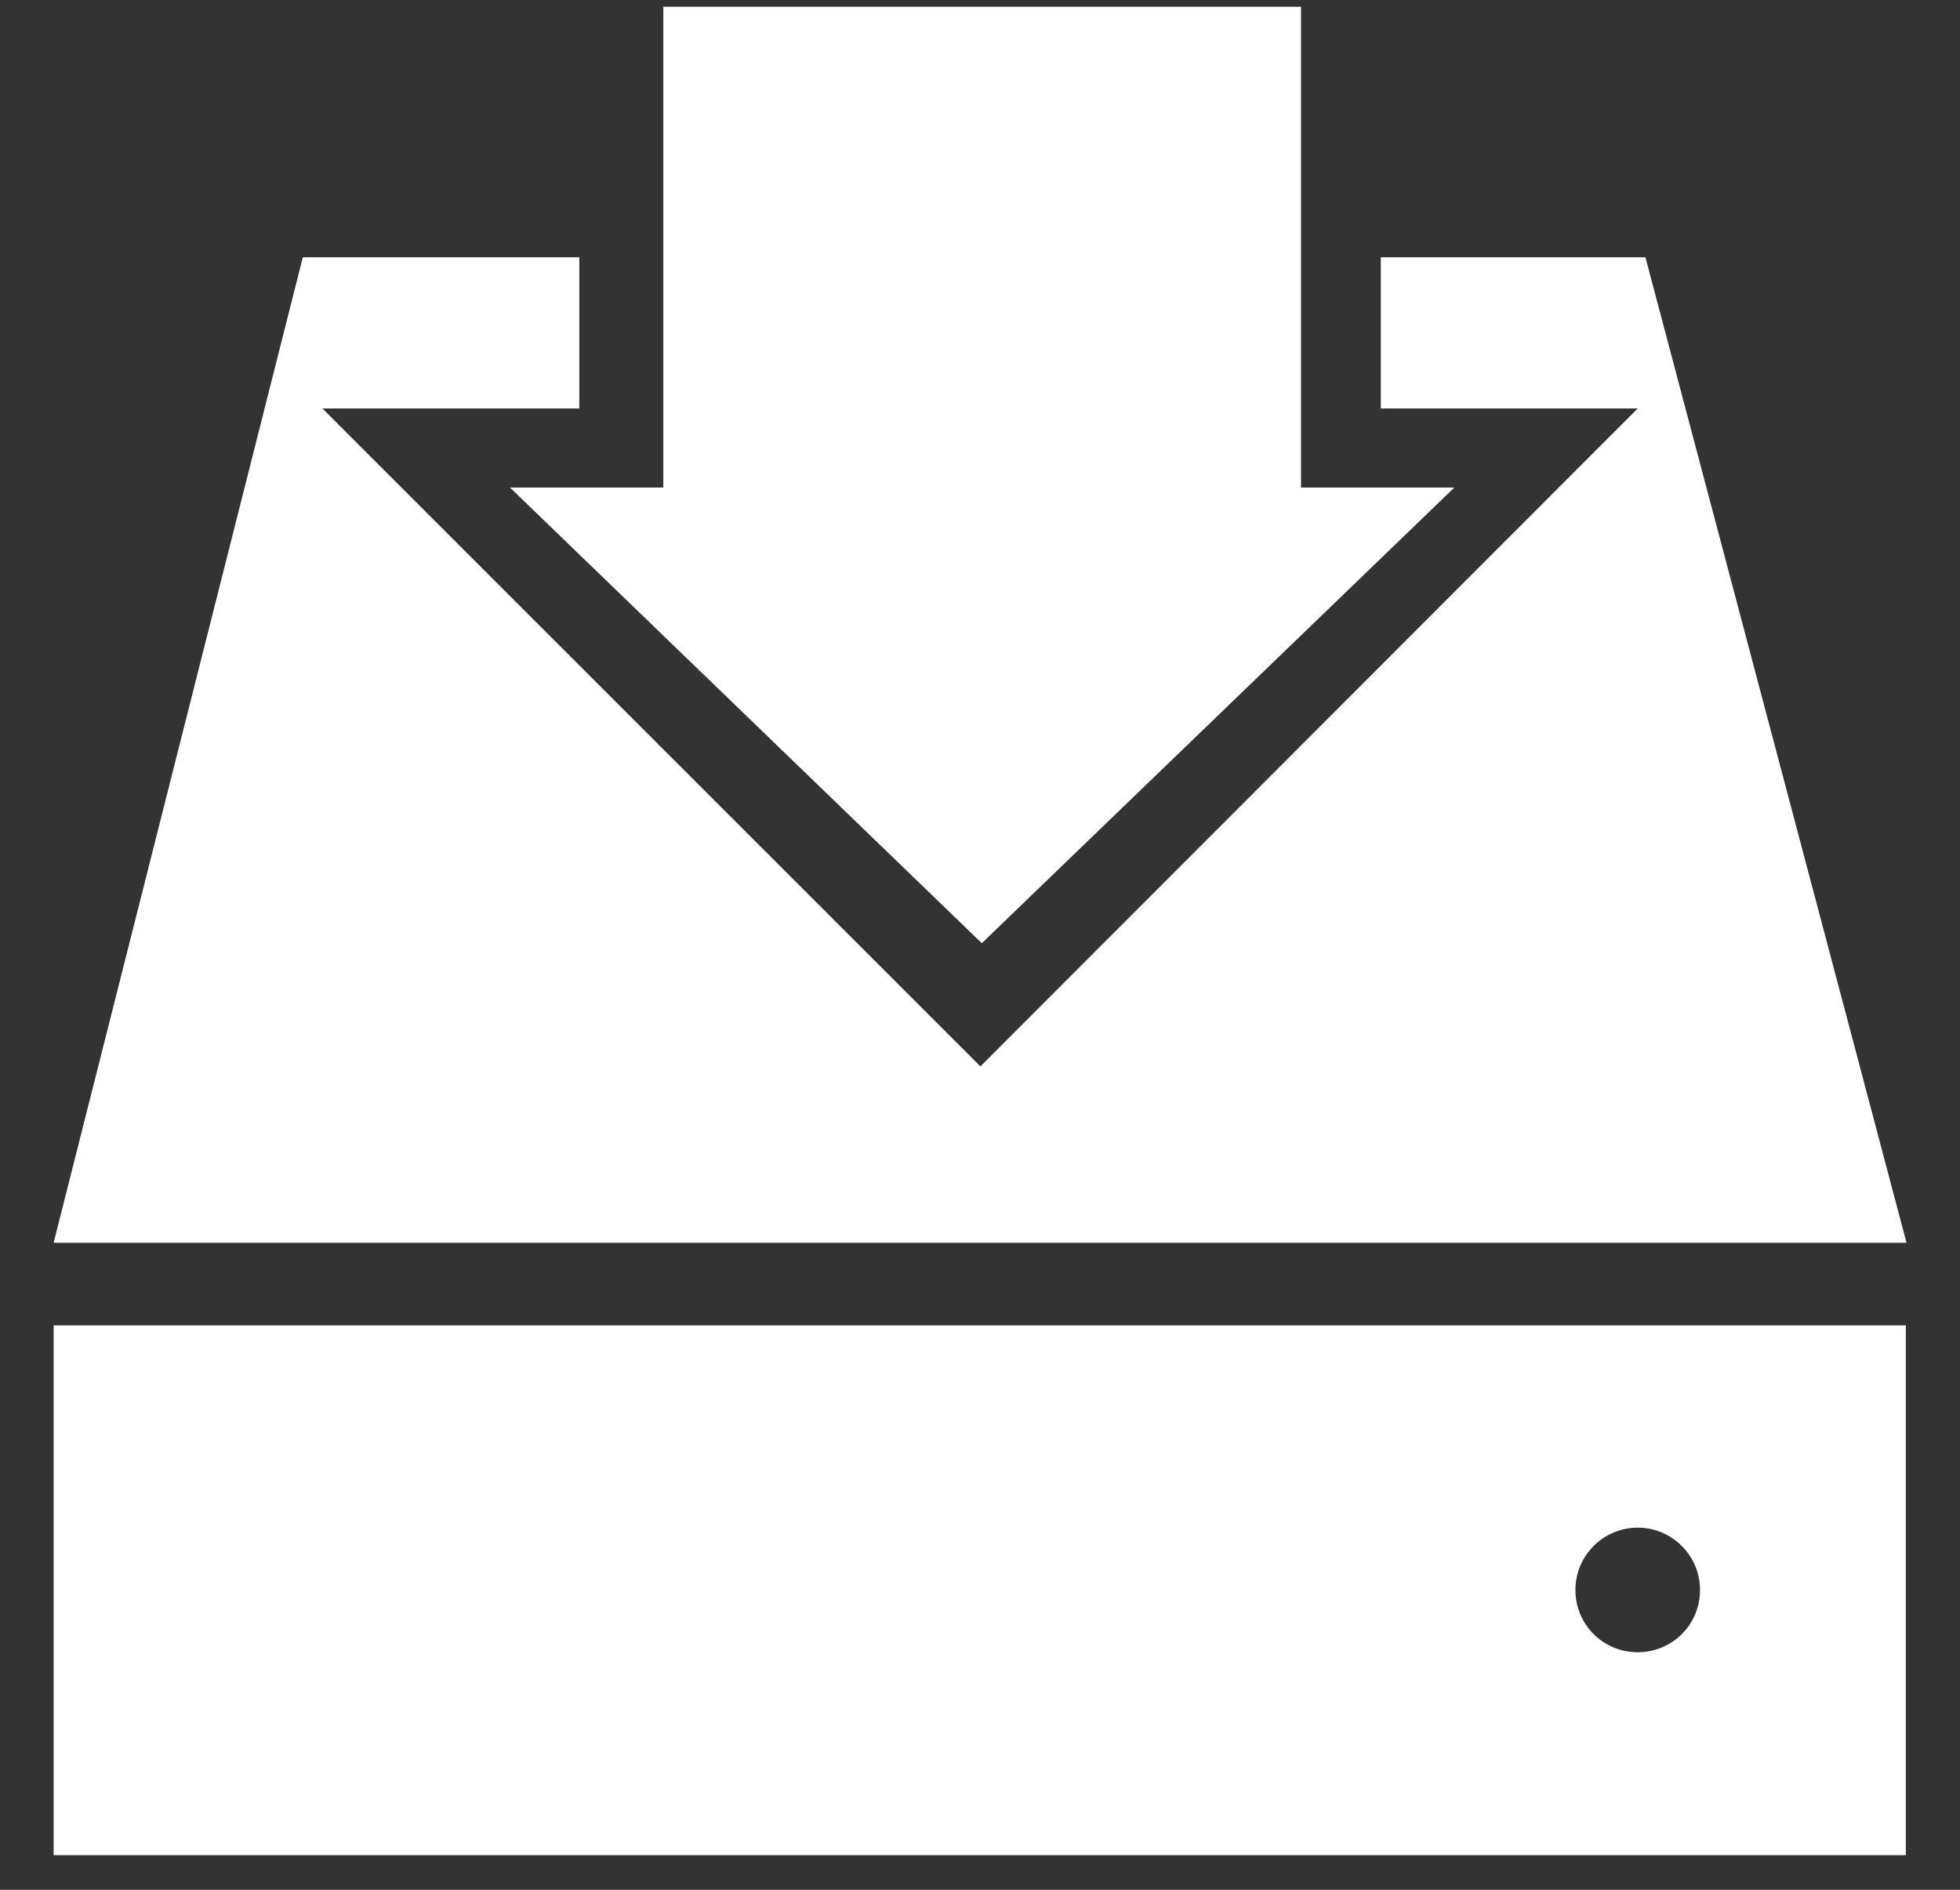
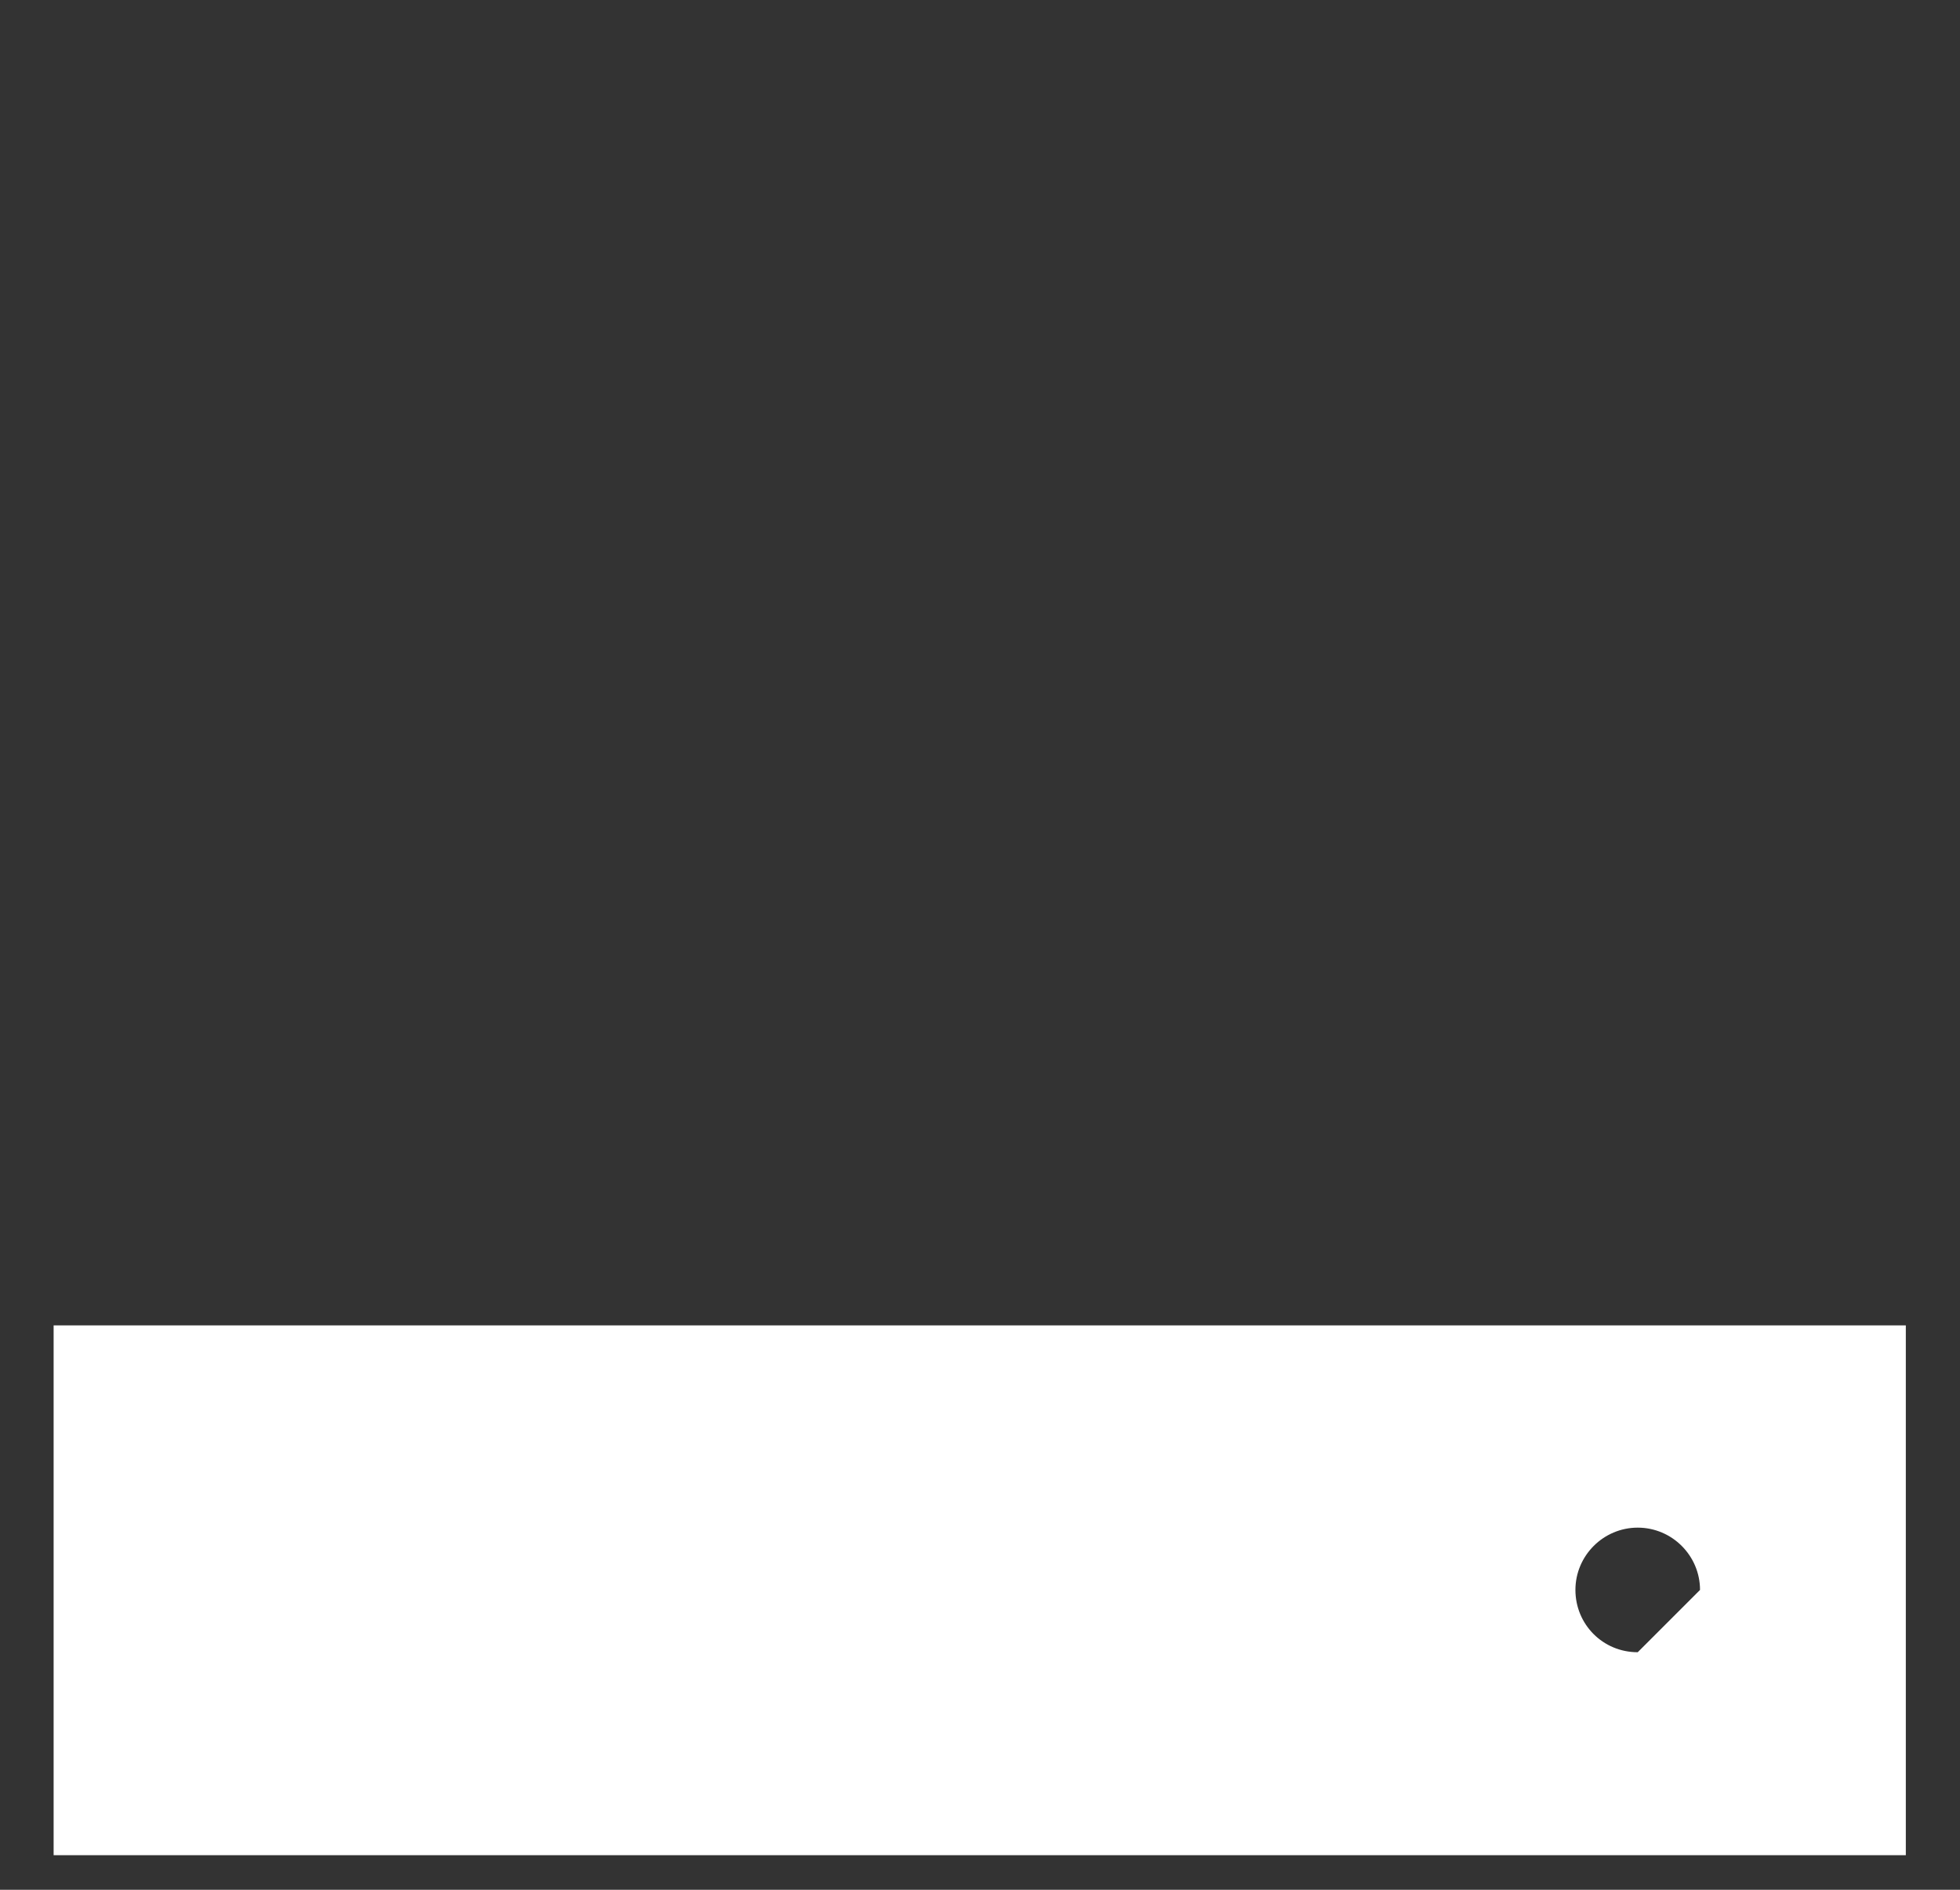
<svg xmlns="http://www.w3.org/2000/svg" width="28px" height="27px" viewBox="0 0 28 27" version="1.1">
  <rect x="0" y="0" width="28" height="27" fill="#333333" stroke="none" />
  <title>database-analyses</title>
  <g id="designs-2" stroke="none" stroke-width="1" fill="none" fill-rule="evenodd">
    <g id="icons" transform="translate(-475, -167)" fill="#FFFFFF">
      <g id="database-analyses" transform="translate(475.766, 167.096)">
-         <path d="M0,18.84 L0,26.41 L26.46,26.41 L26.46,18.84 L0,18.84 L0,18.84 L0,18.84 Z M22.63,23.51 C22.13,23.51 21.74,23.11 21.74,22.62 C21.74,22.13 22.14,21.73 22.63,21.73 C23.12,21.73 23.52,22.13 23.52,22.62 C23.52,23.12 23.12,23.51 22.63,23.51 L22.63,23.51 Z" id="Shape" />
-         <polygon id="Path" points="22.74 3.58 18.96 3.58 18.96 5.74 22.63 5.74 13.24 15.14 3.84 5.74 7.51 5.74 7.51 3.58 3.56 3.58 9.09494702e-13 17.66 26.47 17.66" />
-         <polygon id="Path" points="17.82 6.87 17.82 0 8.71 0 8.71 6.87 6.52 6.87 13.26 13.38 20.01 6.87" />
+         <path d="M0,18.84 L0,26.41 L26.46,26.41 L26.46,18.84 L0,18.84 L0,18.84 L0,18.84 Z M22.63,23.51 C22.13,23.51 21.74,23.11 21.74,22.62 C21.74,22.13 22.14,21.73 22.63,21.73 C23.12,21.73 23.52,22.13 23.52,22.62 L22.63,23.51 Z" id="Shape" />
      </g>
    </g>
  </g>
</svg>